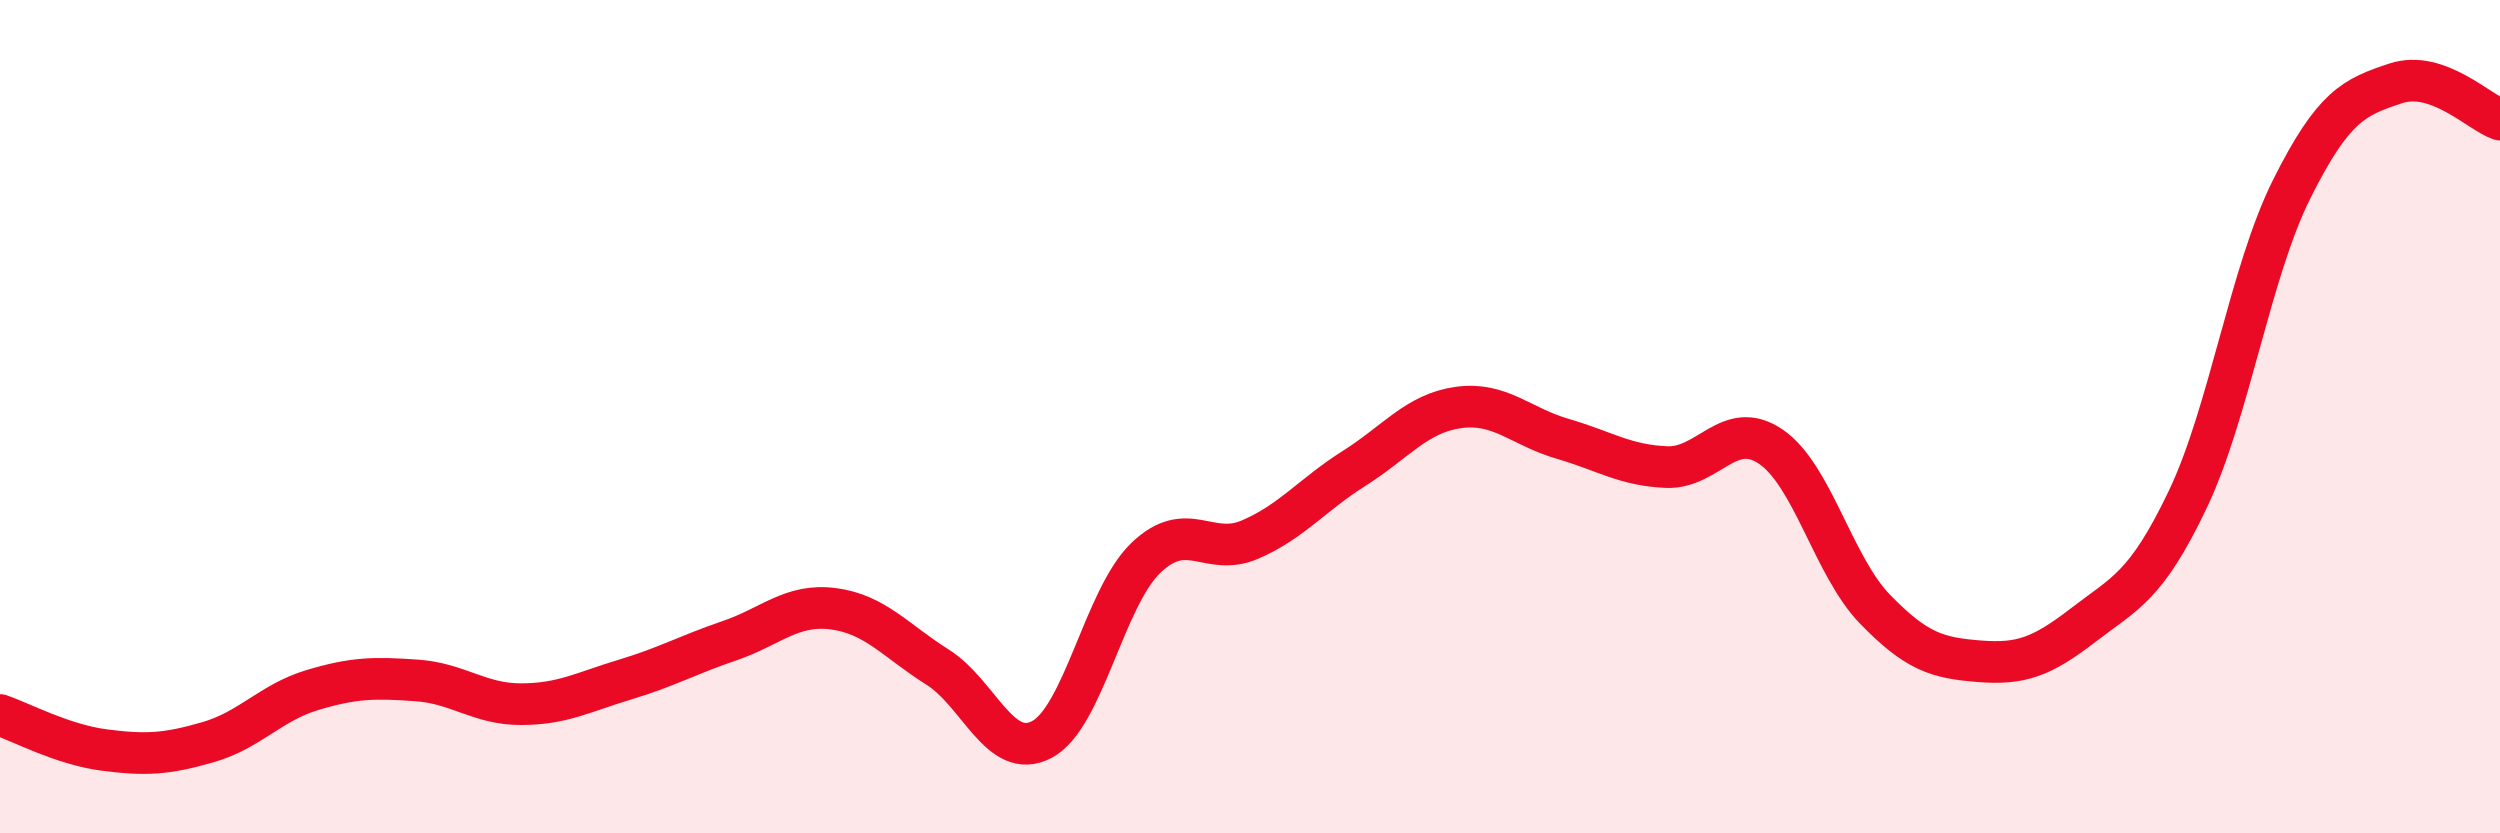
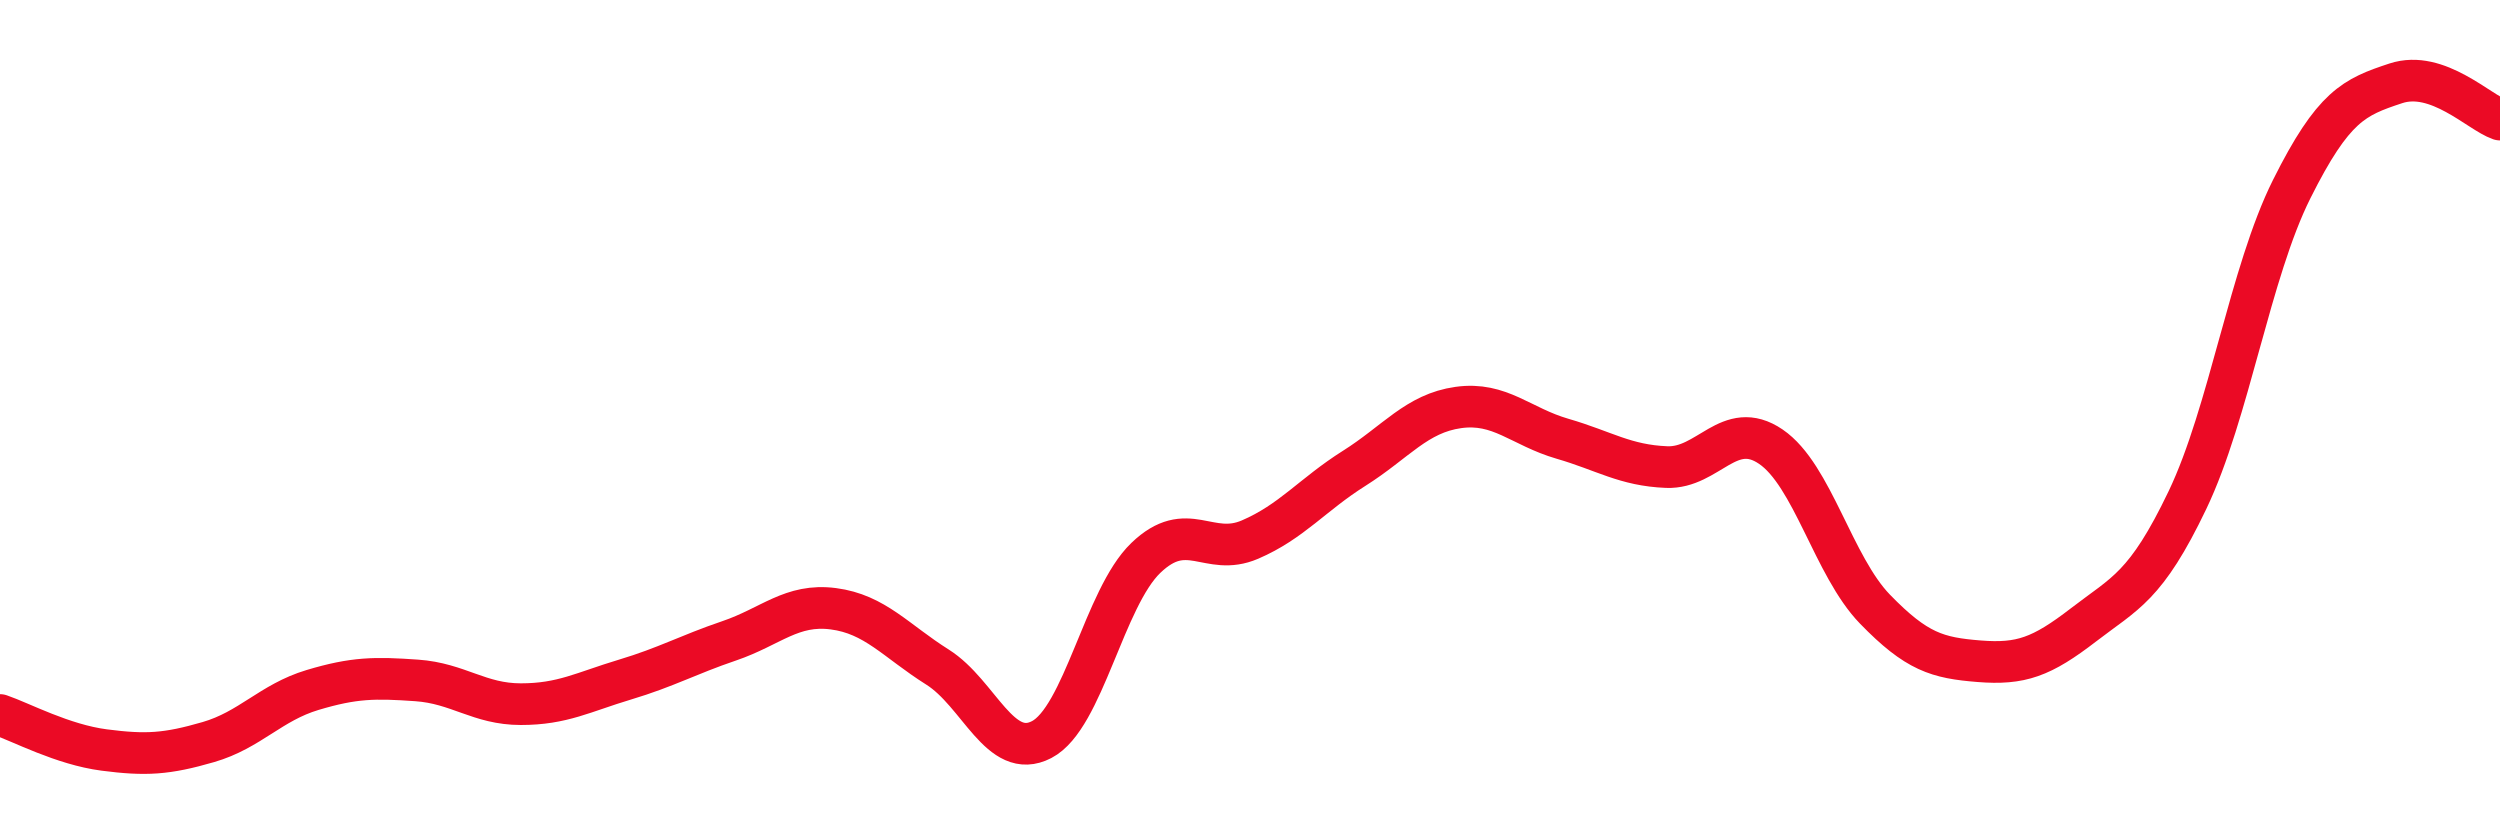
<svg xmlns="http://www.w3.org/2000/svg" width="60" height="20" viewBox="0 0 60 20">
-   <path d="M 0,17.16 C 0.5,17.33 1.5,17.87 2.5,18 C 3.5,18.13 4,18.1 5,17.81 C 6,17.52 6.5,16.86 7.5,16.56 C 8.5,16.26 9,16.26 10,16.33 C 11,16.4 11.5,16.9 12.5,16.9 C 13.5,16.9 14,16.61 15,16.31 C 16,16.01 16.5,15.72 17.5,15.38 C 18.5,15.04 19,14.48 20,14.61 C 21,14.74 21.5,15.38 22.5,16.01 C 23.5,16.64 24,18.27 25,17.75 C 26,17.23 26.5,14.35 27.5,13.39 C 28.5,12.43 29,13.38 30,12.95 C 31,12.52 31.5,11.87 32.5,11.24 C 33.5,10.61 34,9.92 35,9.78 C 36,9.64 36.5,10.24 37.5,10.53 C 38.5,10.82 39,11.17 40,11.21 C 41,11.25 41.5,10.04 42.5,10.72 C 43.5,11.4 44,13.59 45,14.62 C 46,15.65 46.5,15.79 47.5,15.87 C 48.5,15.95 49,15.77 50,15 C 51,14.23 51.5,14.09 52.5,12 C 53.5,9.91 54,6.54 55,4.54 C 56,2.54 56.5,2.33 57.5,2 C 58.5,1.67 59.5,2.7 60,2.87L60 20L0 20Z" fill="#EB0A25" opacity="0.1" stroke-linecap="round" stroke-linejoin="round" />
  <path d="M 0,17.16 C 0.5,17.33 1.5,17.87 2.5,18 C 3.5,18.13 4,18.1 5,17.81 C 6,17.52 6.5,16.86 7.5,16.56 C 8.5,16.26 9,16.26 10,16.33 C 11,16.4 11.5,16.9 12.5,16.9 C 13.5,16.9 14,16.61 15,16.31 C 16,16.01 16.5,15.72 17.5,15.38 C 18.5,15.04 19,14.48 20,14.61 C 21,14.74 21.5,15.38 22.5,16.01 C 23.5,16.64 24,18.27 25,17.75 C 26,17.23 26.5,14.35 27.5,13.39 C 28.5,12.43 29,13.38 30,12.95 C 31,12.52 31.5,11.87 32.5,11.24 C 33.5,10.61 34,9.92 35,9.78 C 36,9.64 36.5,10.24 37.5,10.53 C 38.5,10.82 39,11.17 40,11.21 C 41,11.25 41.5,10.04 42.5,10.72 C 43.5,11.4 44,13.59 45,14.62 C 46,15.65 46.5,15.79 47.5,15.87 C 48.5,15.95 49,15.77 50,15 C 51,14.23 51.5,14.09 52.5,12 C 53.5,9.91 54,6.54 55,4.54 C 56,2.54 56.5,2.33 57.5,2 C 58.5,1.67 59.5,2.7 60,2.87" stroke="#EB0A25" stroke-width="1" fill="none" stroke-linecap="round" stroke-linejoin="round" />
</svg>